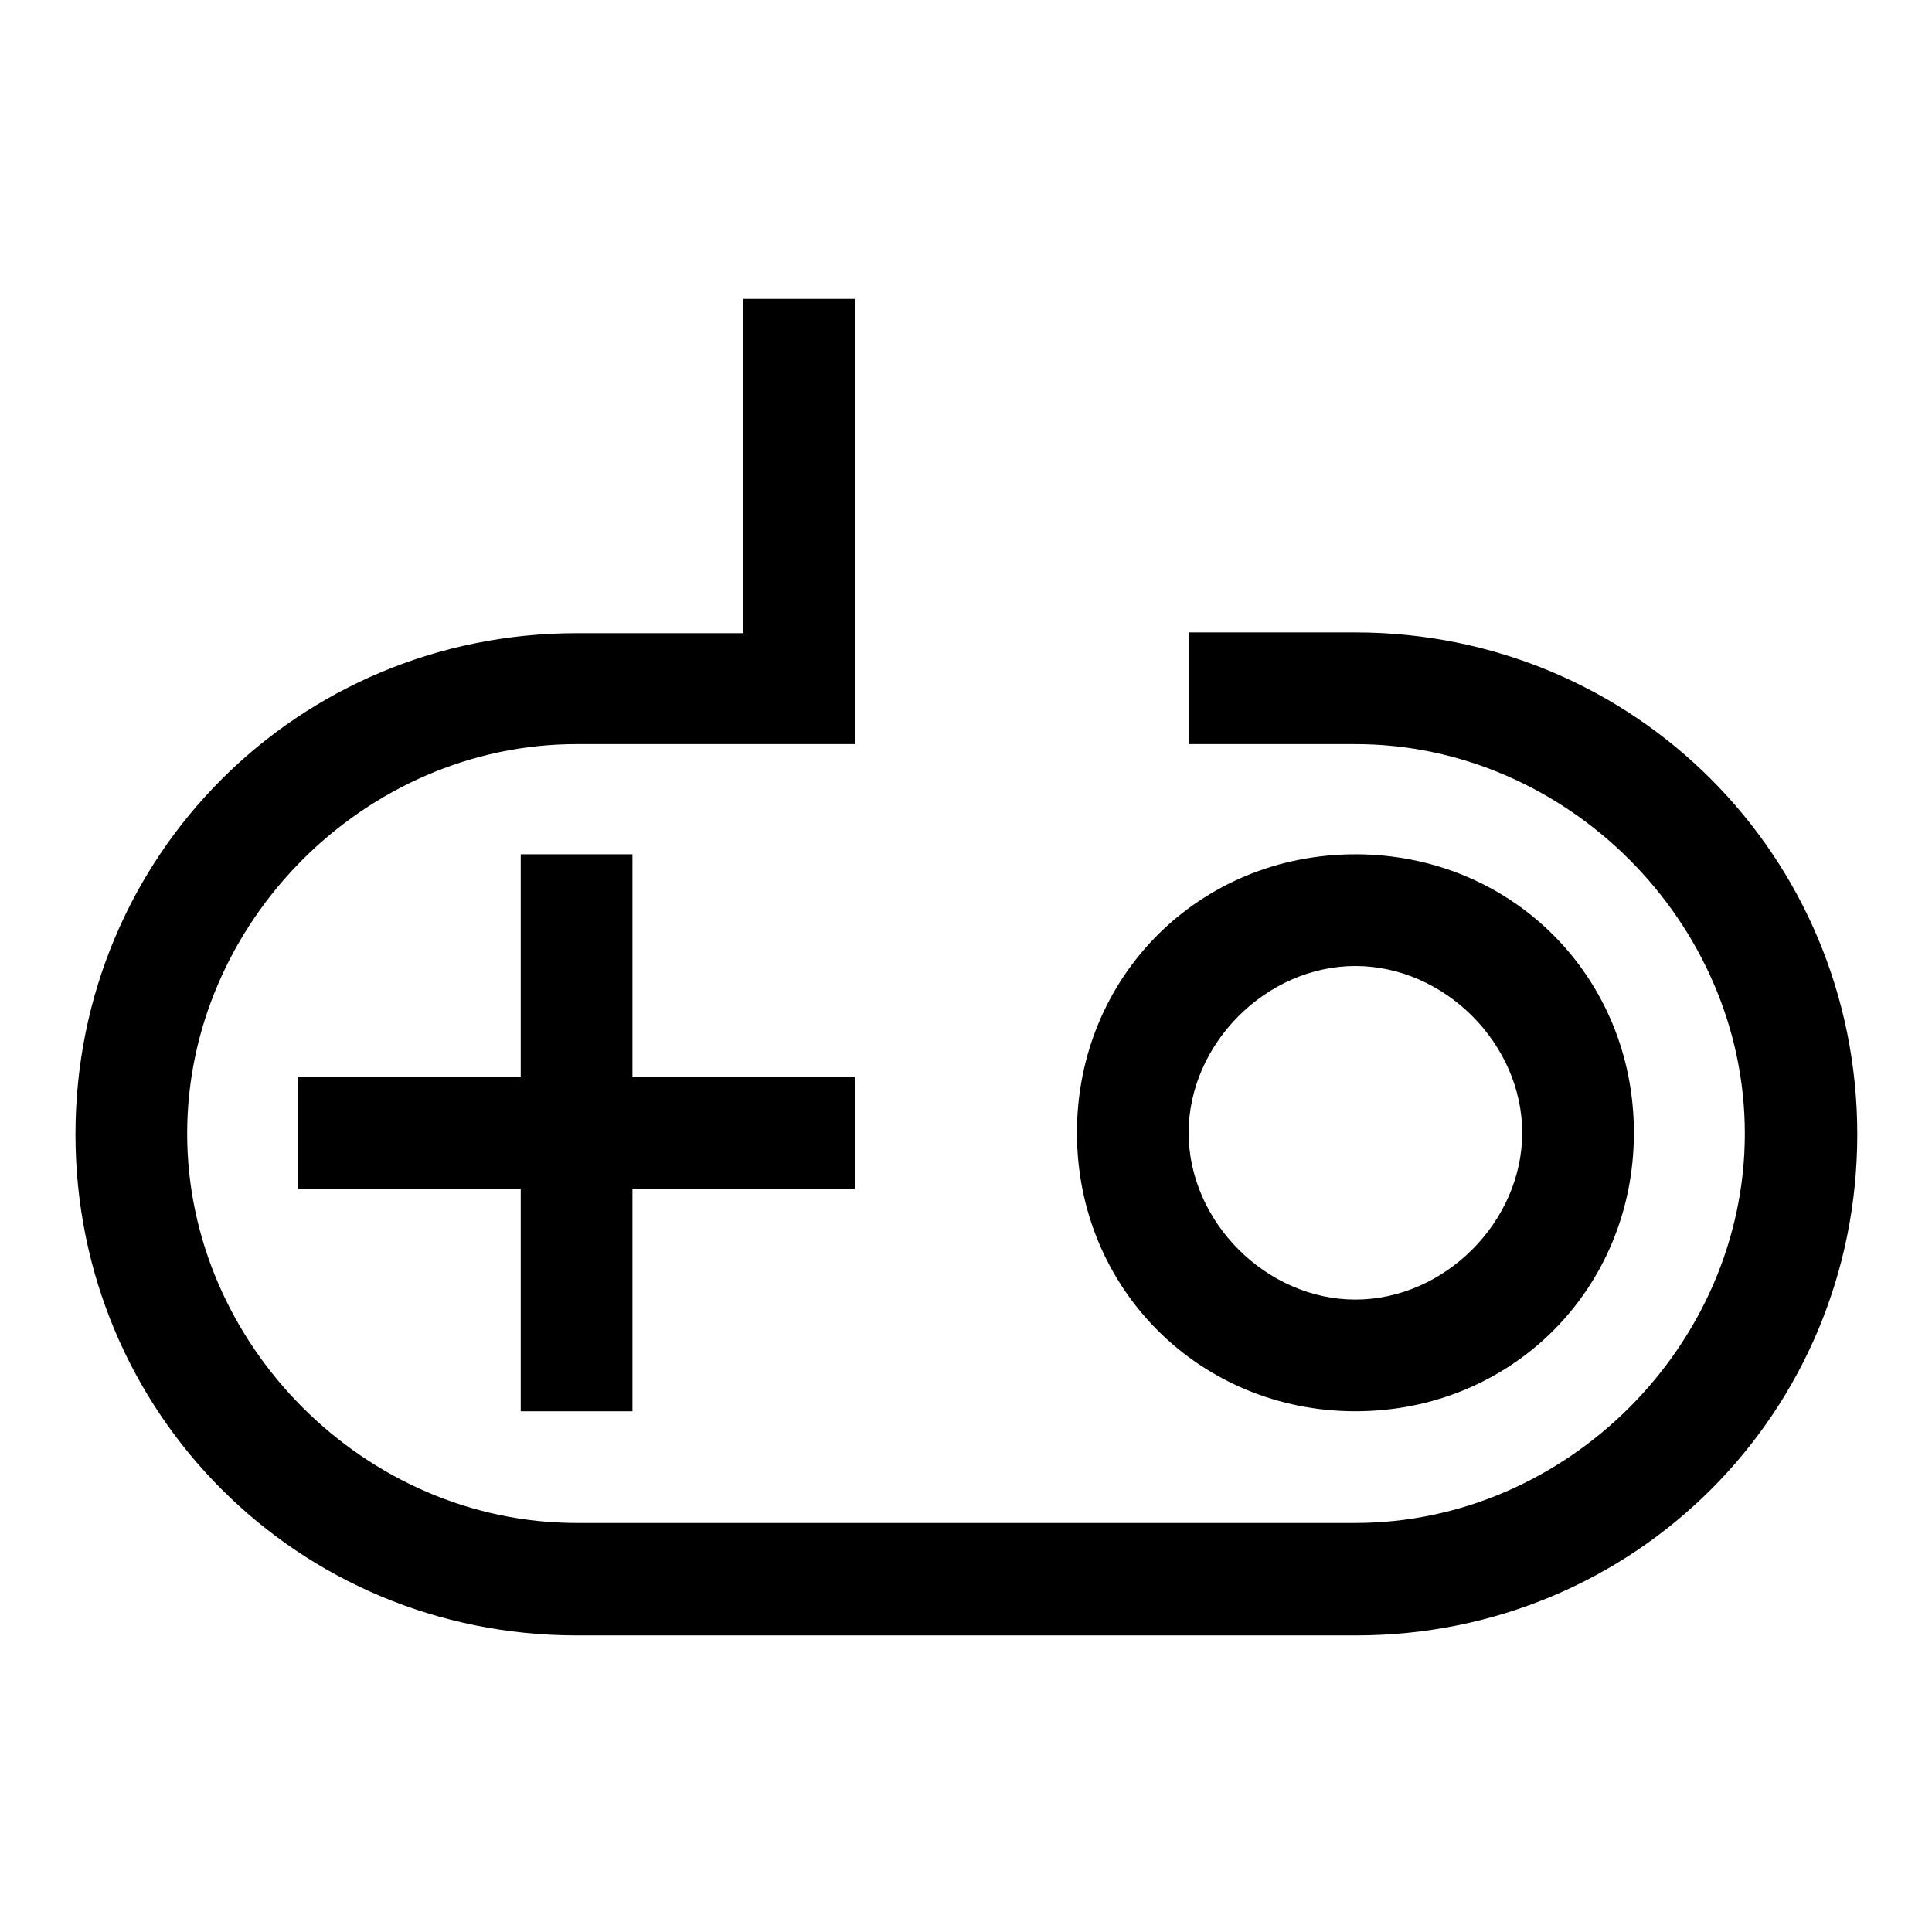
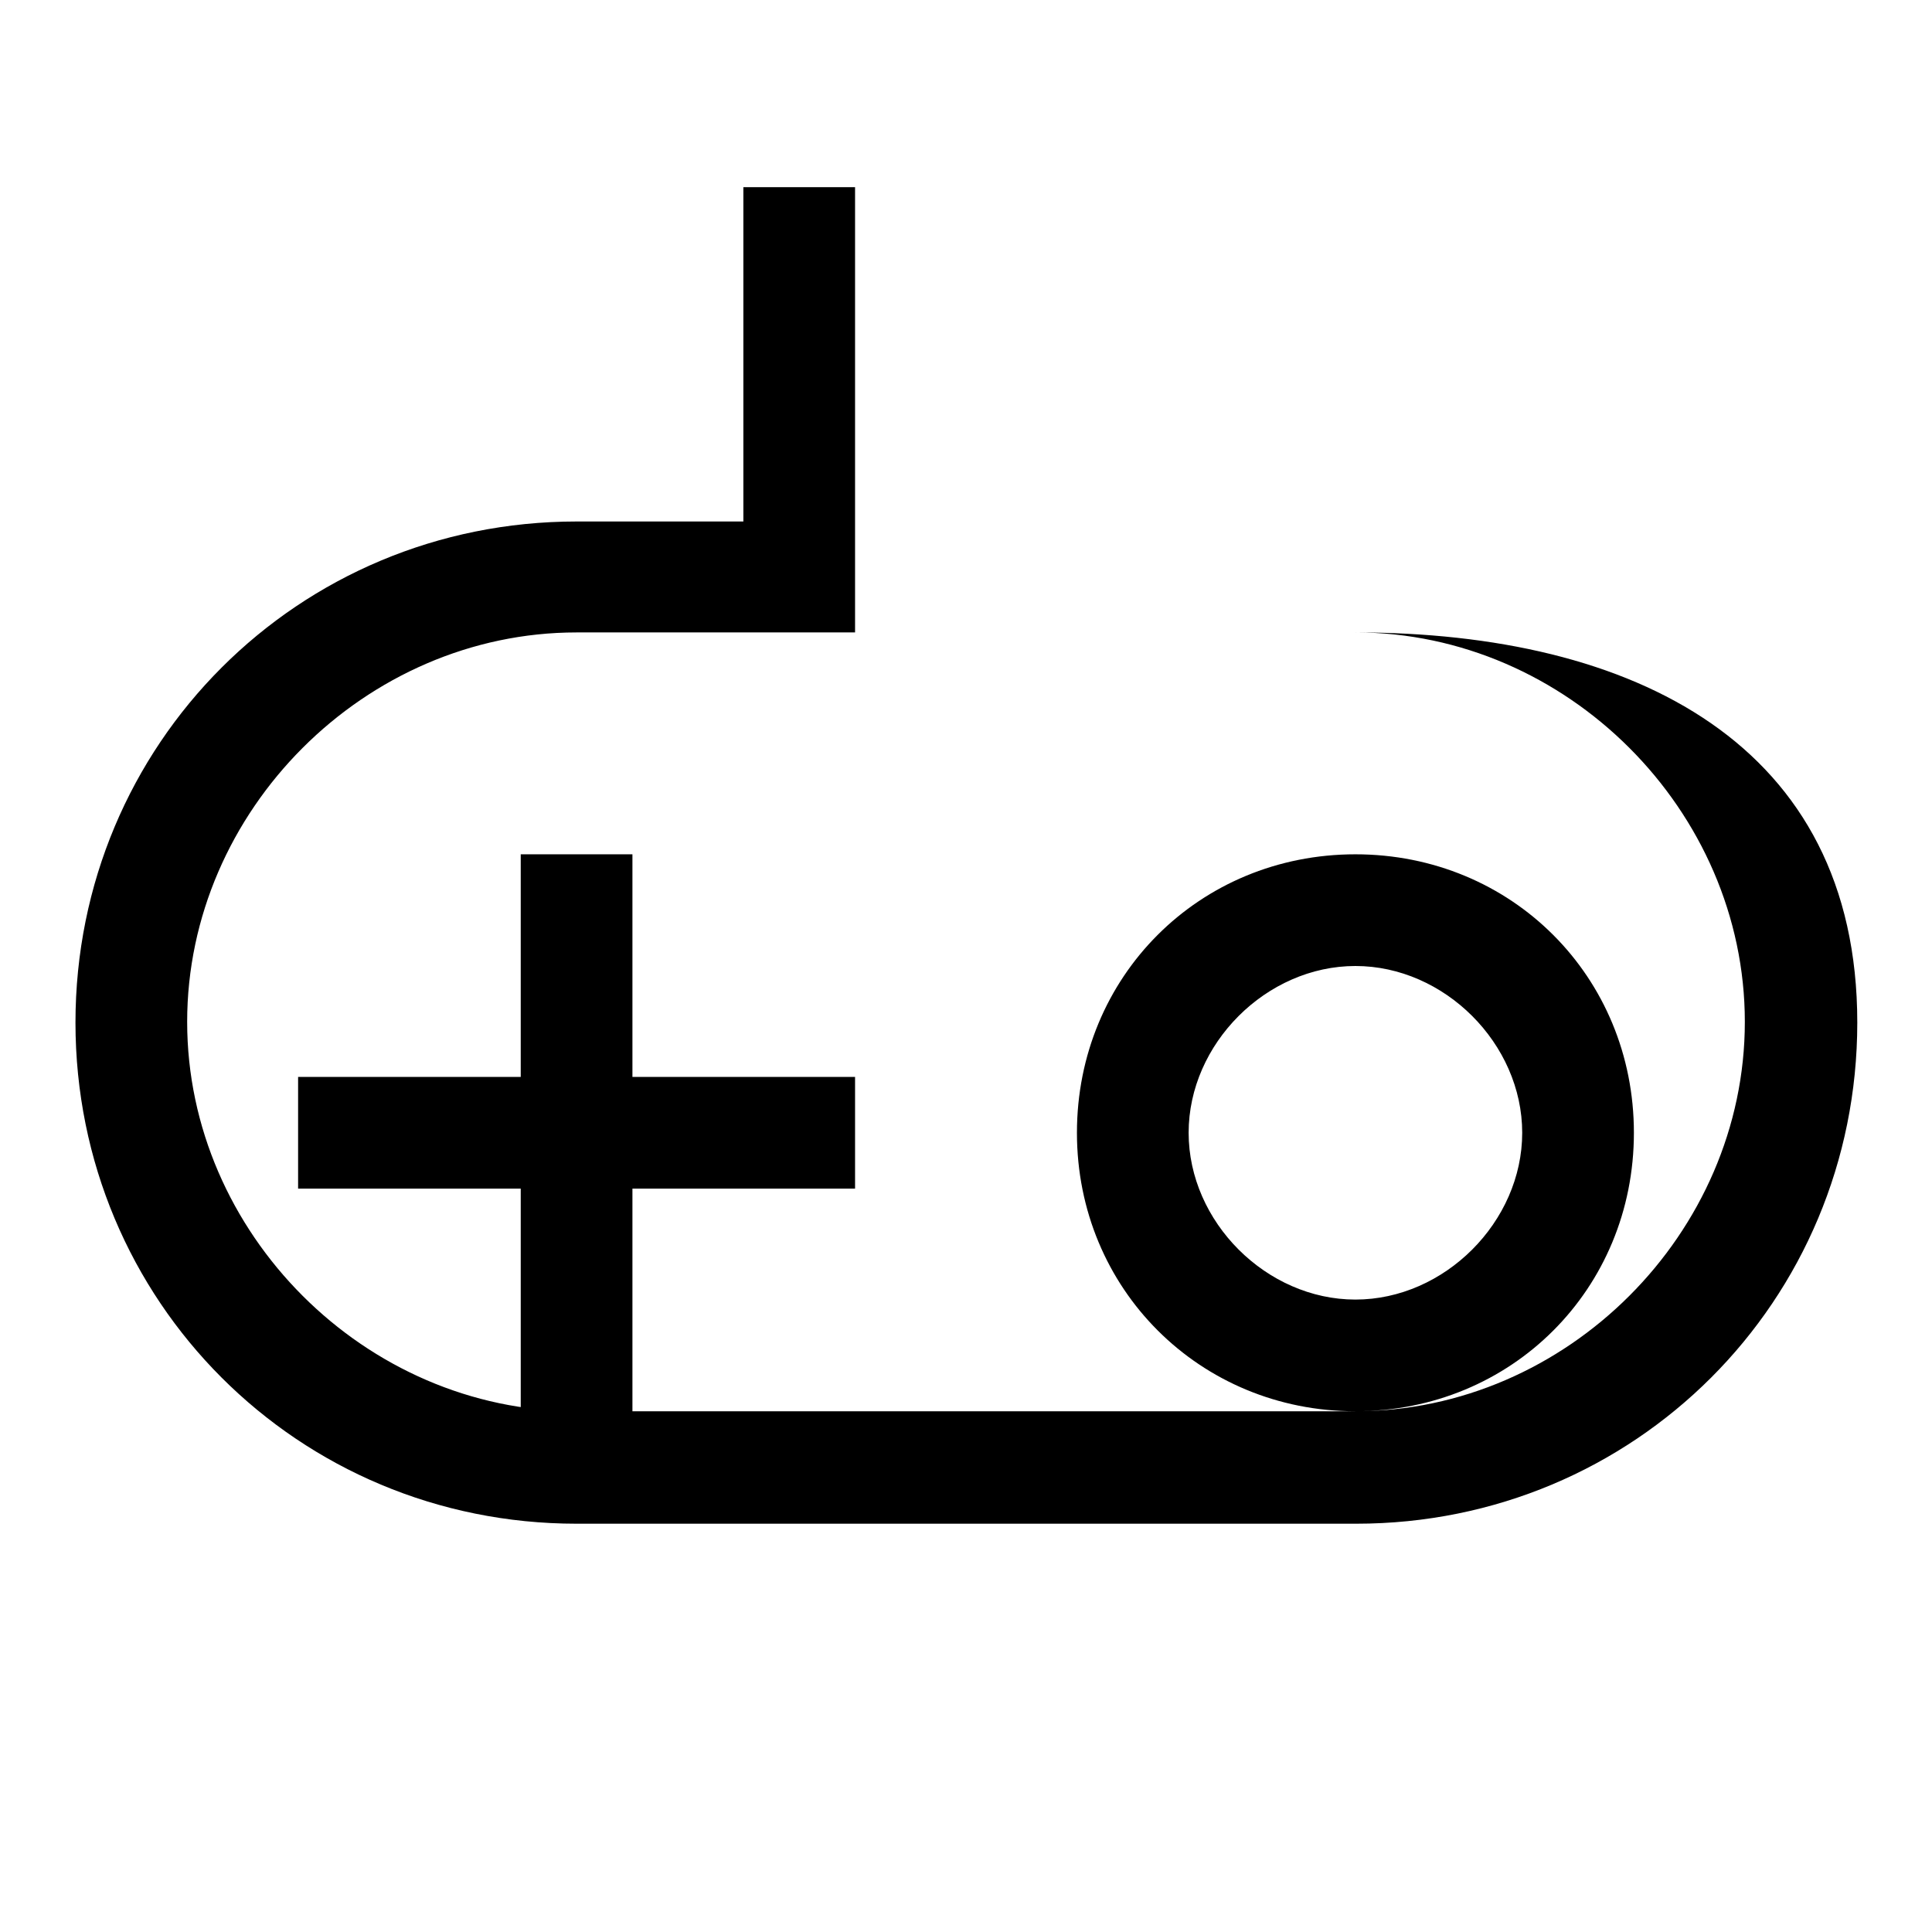
<svg xmlns="http://www.w3.org/2000/svg" version="1.1" x="0px" y="0px" viewBox="0 0 256 256" enable-background="new 0 0 256 256" xml:space="preserve">
  <g>
-     <path fill="#000000" d="M83.8,187v-29.5h29.5v-14.8H83.8v-29.5H69v29.5H39.5v14.8H69V187H83.8z M179.6,187 c20.7,0,36.9-16.2,36.9-36.9s-16.2-36.9-36.9-36.9s-36.9,16.2-36.9,36.9S159,187,179.6,187z M179.6,128c11.8,0,22.1,10.3,22.1,22.1 s-10.3,22.1-22.1,22.1s-22.1-10.3-22.1-22.1S167.8,128,179.6,128z M179.6,83.8h-22.1v14.8h22.1c28,0,51.6,23.6,51.6,51.6 c0,28-23.6,51.6-51.6,51.6H76.4c-28,0-51.6-23.6-51.6-51.6c0-28,23.6-51.6,51.6-51.6h36.9v-59H98.5v44.3H76.4 c-36.9,0-66.4,29.5-66.4,66.4s29.5,66.4,66.4,66.4h103.3c36.9,0,66.4-29.5,66.4-66.4S216.5,83.8,179.6,83.8z" />
+     <path fill="#000000" d="M83.8,187v-29.5h29.5v-14.8H83.8v-29.5H69v29.5H39.5v14.8H69V187H83.8z M179.6,187 c20.7,0,36.9-16.2,36.9-36.9s-16.2-36.9-36.9-36.9s-36.9,16.2-36.9,36.9S159,187,179.6,187z M179.6,128c11.8,0,22.1,10.3,22.1,22.1 s-10.3,22.1-22.1,22.1s-22.1-10.3-22.1-22.1S167.8,128,179.6,128z M179.6,83.8h-22.1h22.1c28,0,51.6,23.6,51.6,51.6 c0,28-23.6,51.6-51.6,51.6H76.4c-28,0-51.6-23.6-51.6-51.6c0-28,23.6-51.6,51.6-51.6h36.9v-59H98.5v44.3H76.4 c-36.9,0-66.4,29.5-66.4,66.4s29.5,66.4,66.4,66.4h103.3c36.9,0,66.4-29.5,66.4-66.4S216.5,83.8,179.6,83.8z" />
  </g>
</svg>